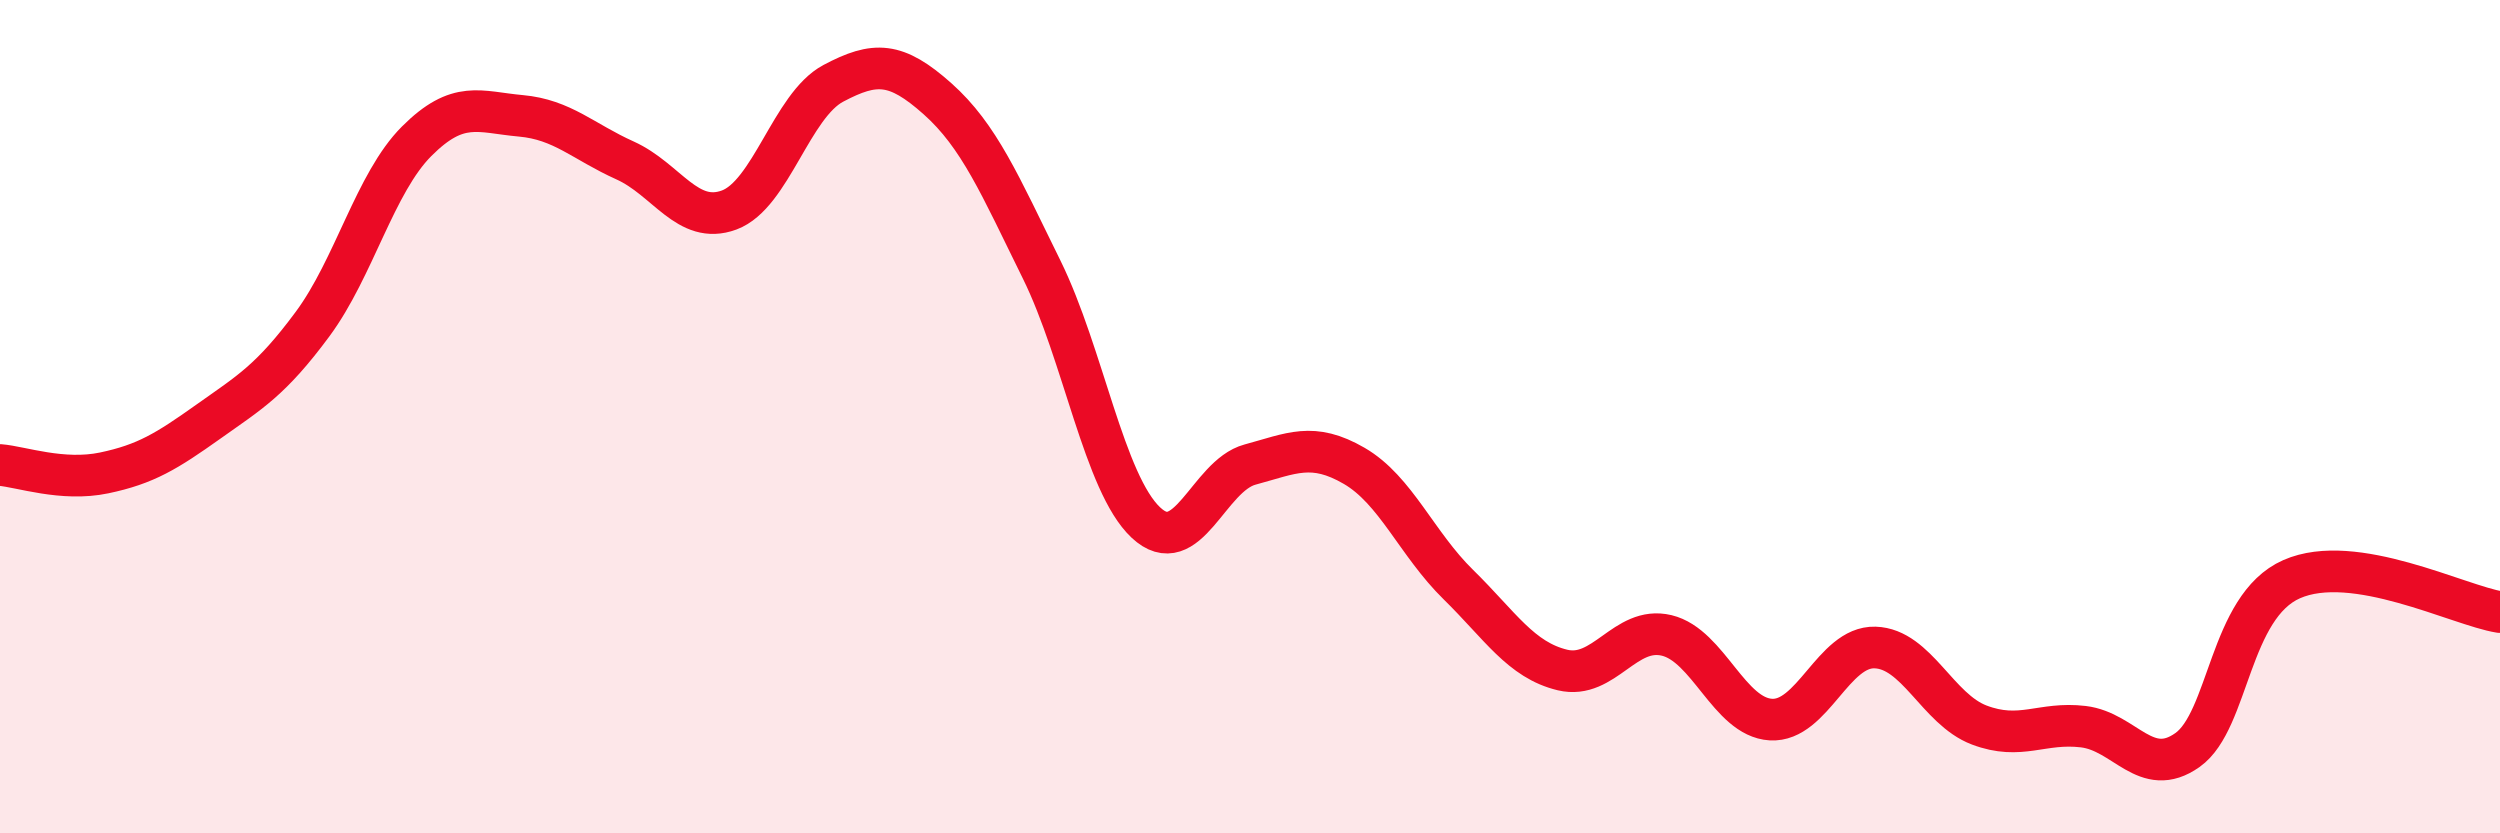
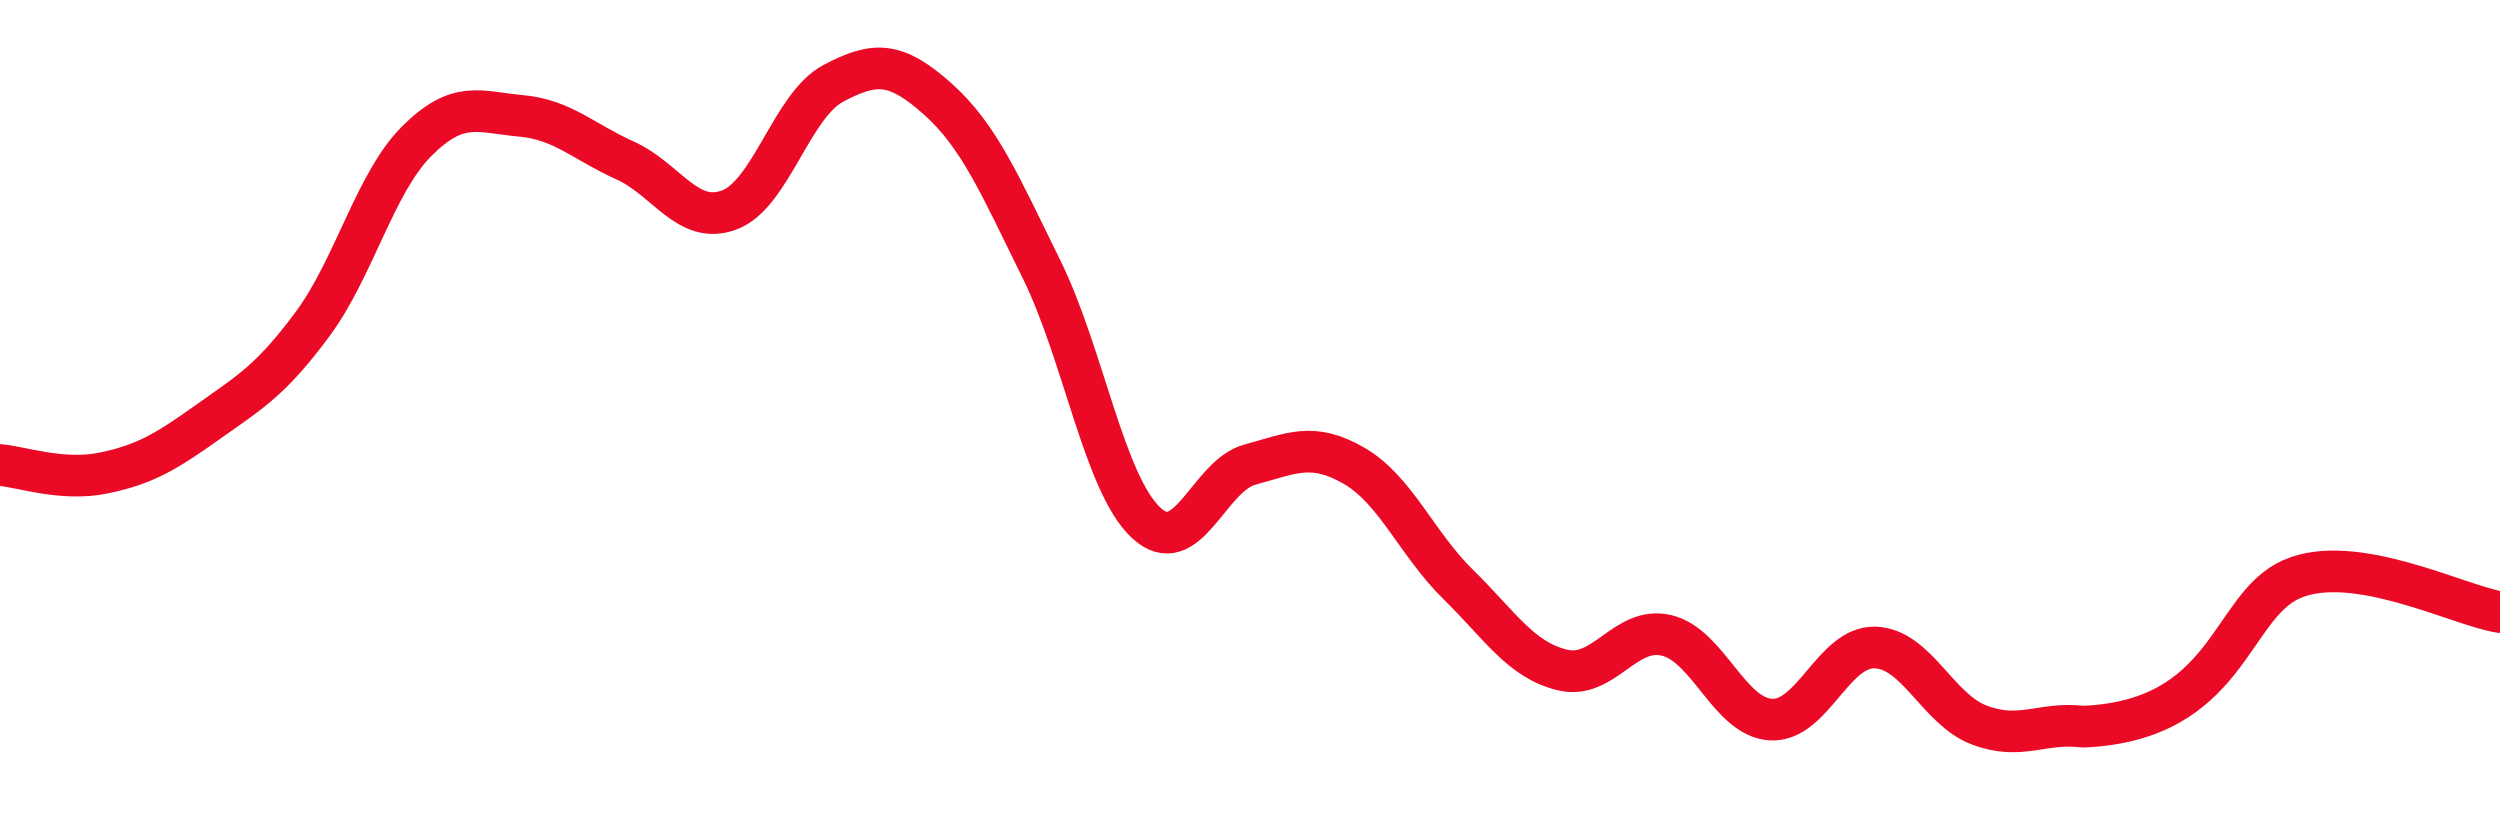
<svg xmlns="http://www.w3.org/2000/svg" width="60" height="20" viewBox="0 0 60 20">
-   <path d="M 0,11.16 C 0.5,11.2 1.5,11.56 2.5,11.35 C 3.5,11.14 4,10.83 5,10.12 C 6,9.41 6.5,9.13 7.5,7.78 C 8.5,6.43 9,4.39 10,3.39 C 11,2.39 11.5,2.69 12.5,2.78 C 13.5,2.87 14,3.4 15,3.85 C 16,4.3 16.5,5.41 17.5,5.04 C 18.5,4.67 19,2.53 20,2 C 21,1.47 21.5,1.48 22.5,2.37 C 23.5,3.26 24,4.44 25,6.47 C 26,8.5 26.5,11.6 27.5,12.54 C 28.5,13.48 29,11.42 30,11.15 C 31,10.88 31.5,10.6 32.5,11.18 C 33.5,11.76 34,13.05 35,14.03 C 36,15.01 36.5,15.84 37.5,16.08 C 38.5,16.32 39,15.01 40,15.25 C 41,15.49 41.5,17.21 42.5,17.27 C 43.5,17.33 44,15.51 45,15.54 C 46,15.57 46.5,17.02 47.5,17.4 C 48.5,17.78 49,17.32 50,17.44 C 51,17.56 51.5,18.71 52.5,18 C 53.5,17.29 53.5,14.56 55,13.9 C 56.5,13.24 59,14.53 60,14.69L60 20L0 20Z" fill="#EB0A25" opacity="0.1" stroke-linecap="round" stroke-linejoin="round" />
-   <path d="M 0,11.16 C 0.5,11.2 1.5,11.56 2.5,11.35 C 3.5,11.14 4,10.83 5,10.12 C 6,9.41 6.5,9.13 7.5,7.78 C 8.5,6.43 9,4.39 10,3.39 C 11,2.39 11.5,2.69 12.5,2.78 C 13.5,2.87 14,3.4 15,3.85 C 16,4.3 16.5,5.41 17.5,5.04 C 18.5,4.67 19,2.53 20,2 C 21,1.47 21.5,1.48 22.5,2.37 C 23.5,3.26 24,4.44 25,6.47 C 26,8.5 26.5,11.6 27.5,12.54 C 28.5,13.48 29,11.42 30,11.15 C 31,10.88 31.5,10.6 32.5,11.18 C 33.5,11.76 34,13.05 35,14.03 C 36,15.01 36.5,15.84 37.5,16.08 C 38.5,16.32 39,15.01 40,15.25 C 41,15.49 41.5,17.21 42.5,17.27 C 43.5,17.33 44,15.51 45,15.54 C 46,15.57 46.5,17.02 47.5,17.4 C 48.5,17.78 49,17.32 50,17.44 C 51,17.56 51.5,18.71 52.5,18 C 53.5,17.29 53.5,14.56 55,13.9 C 56.5,13.24 59,14.53 60,14.69" stroke="#EB0A25" stroke-width="1" fill="none" stroke-linecap="round" stroke-linejoin="round" />
+   <path d="M 0,11.16 C 0.5,11.2 1.5,11.56 2.5,11.35 C 3.5,11.14 4,10.83 5,10.12 C 6,9.41 6.5,9.13 7.5,7.78 C 8.5,6.43 9,4.39 10,3.39 C 11,2.39 11.5,2.69 12.5,2.78 C 13.5,2.87 14,3.4 15,3.85 C 16,4.3 16.5,5.41 17.5,5.04 C 18.5,4.67 19,2.53 20,2 C 21,1.47 21.5,1.48 22.5,2.37 C 23.5,3.26 24,4.44 25,6.47 C 26,8.5 26.5,11.6 27.5,12.54 C 28.5,13.48 29,11.42 30,11.15 C 31,10.88 31.5,10.6 32.5,11.18 C 33.5,11.76 34,13.05 35,14.03 C 36,15.01 36.5,15.84 37.5,16.08 C 38.5,16.32 39,15.01 40,15.25 C 41,15.49 41.5,17.21 42.5,17.27 C 43.5,17.33 44,15.51 45,15.54 C 46,15.57 46.5,17.02 47.5,17.4 C 48.5,17.78 49,17.32 50,17.44 C 53.5,17.29 53.5,14.56 55,13.9 C 56.5,13.24 59,14.53 60,14.69" stroke="#EB0A25" stroke-width="1" fill="none" stroke-linecap="round" stroke-linejoin="round" />
</svg>